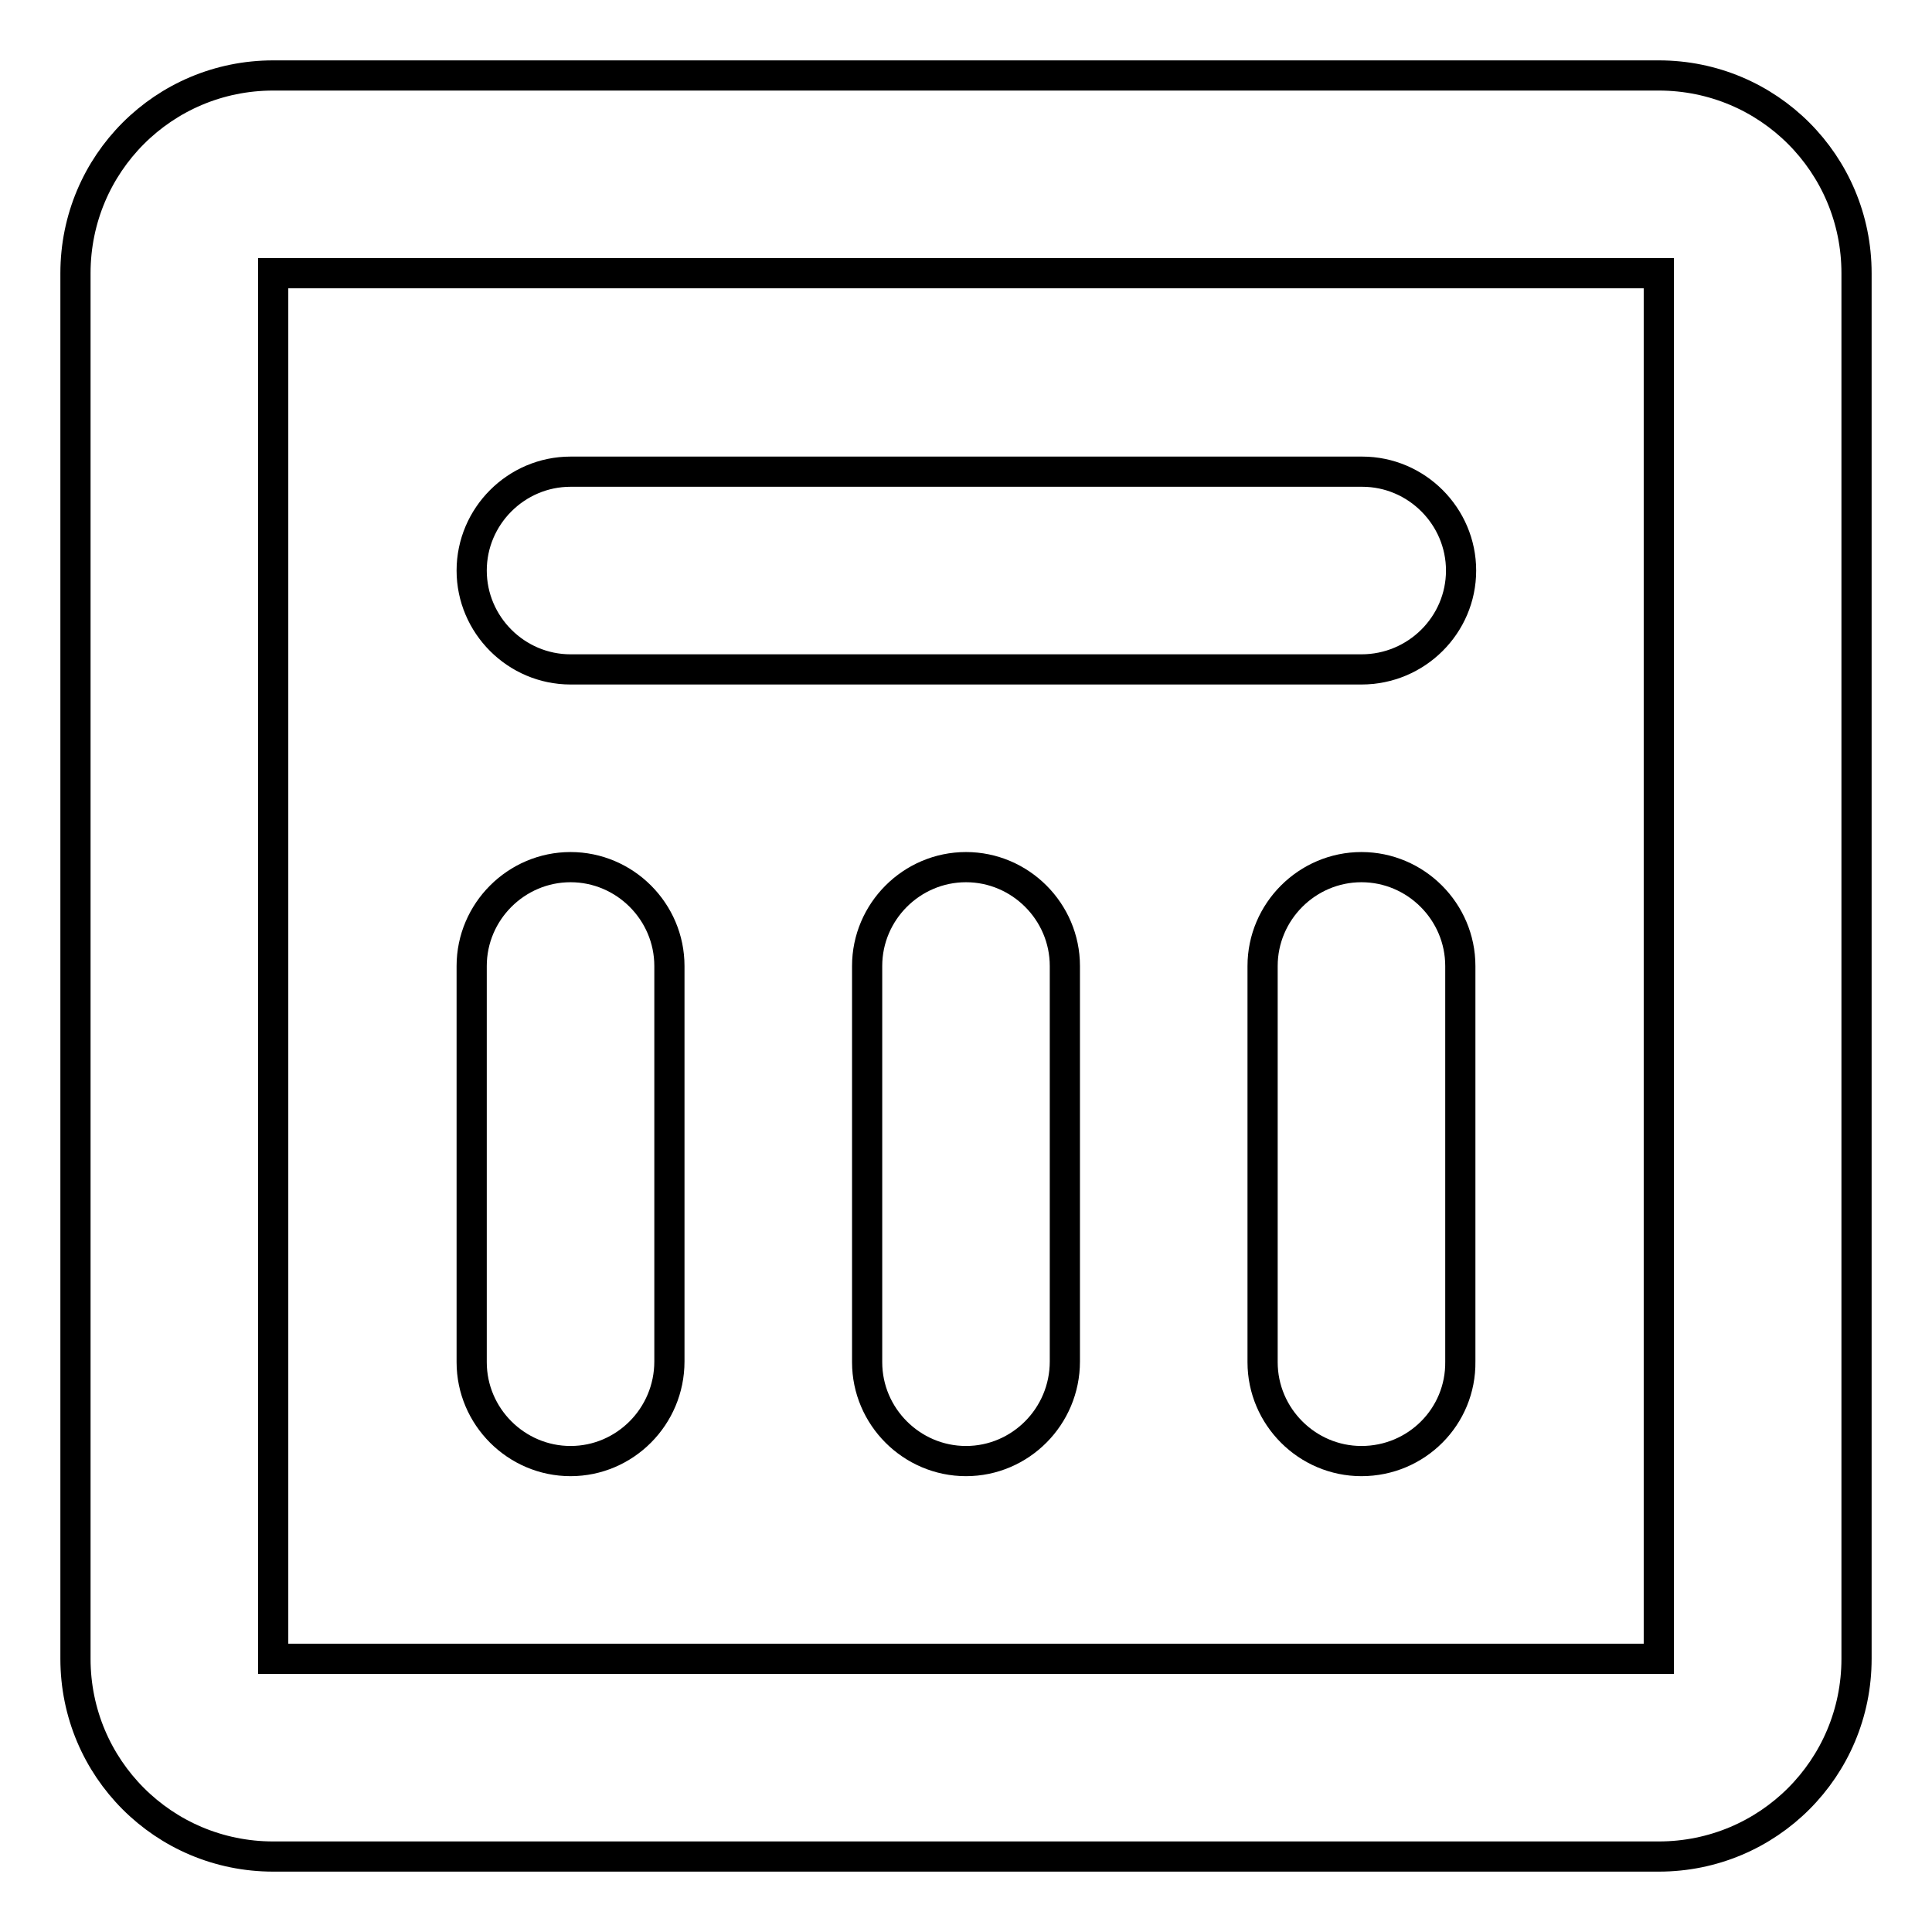
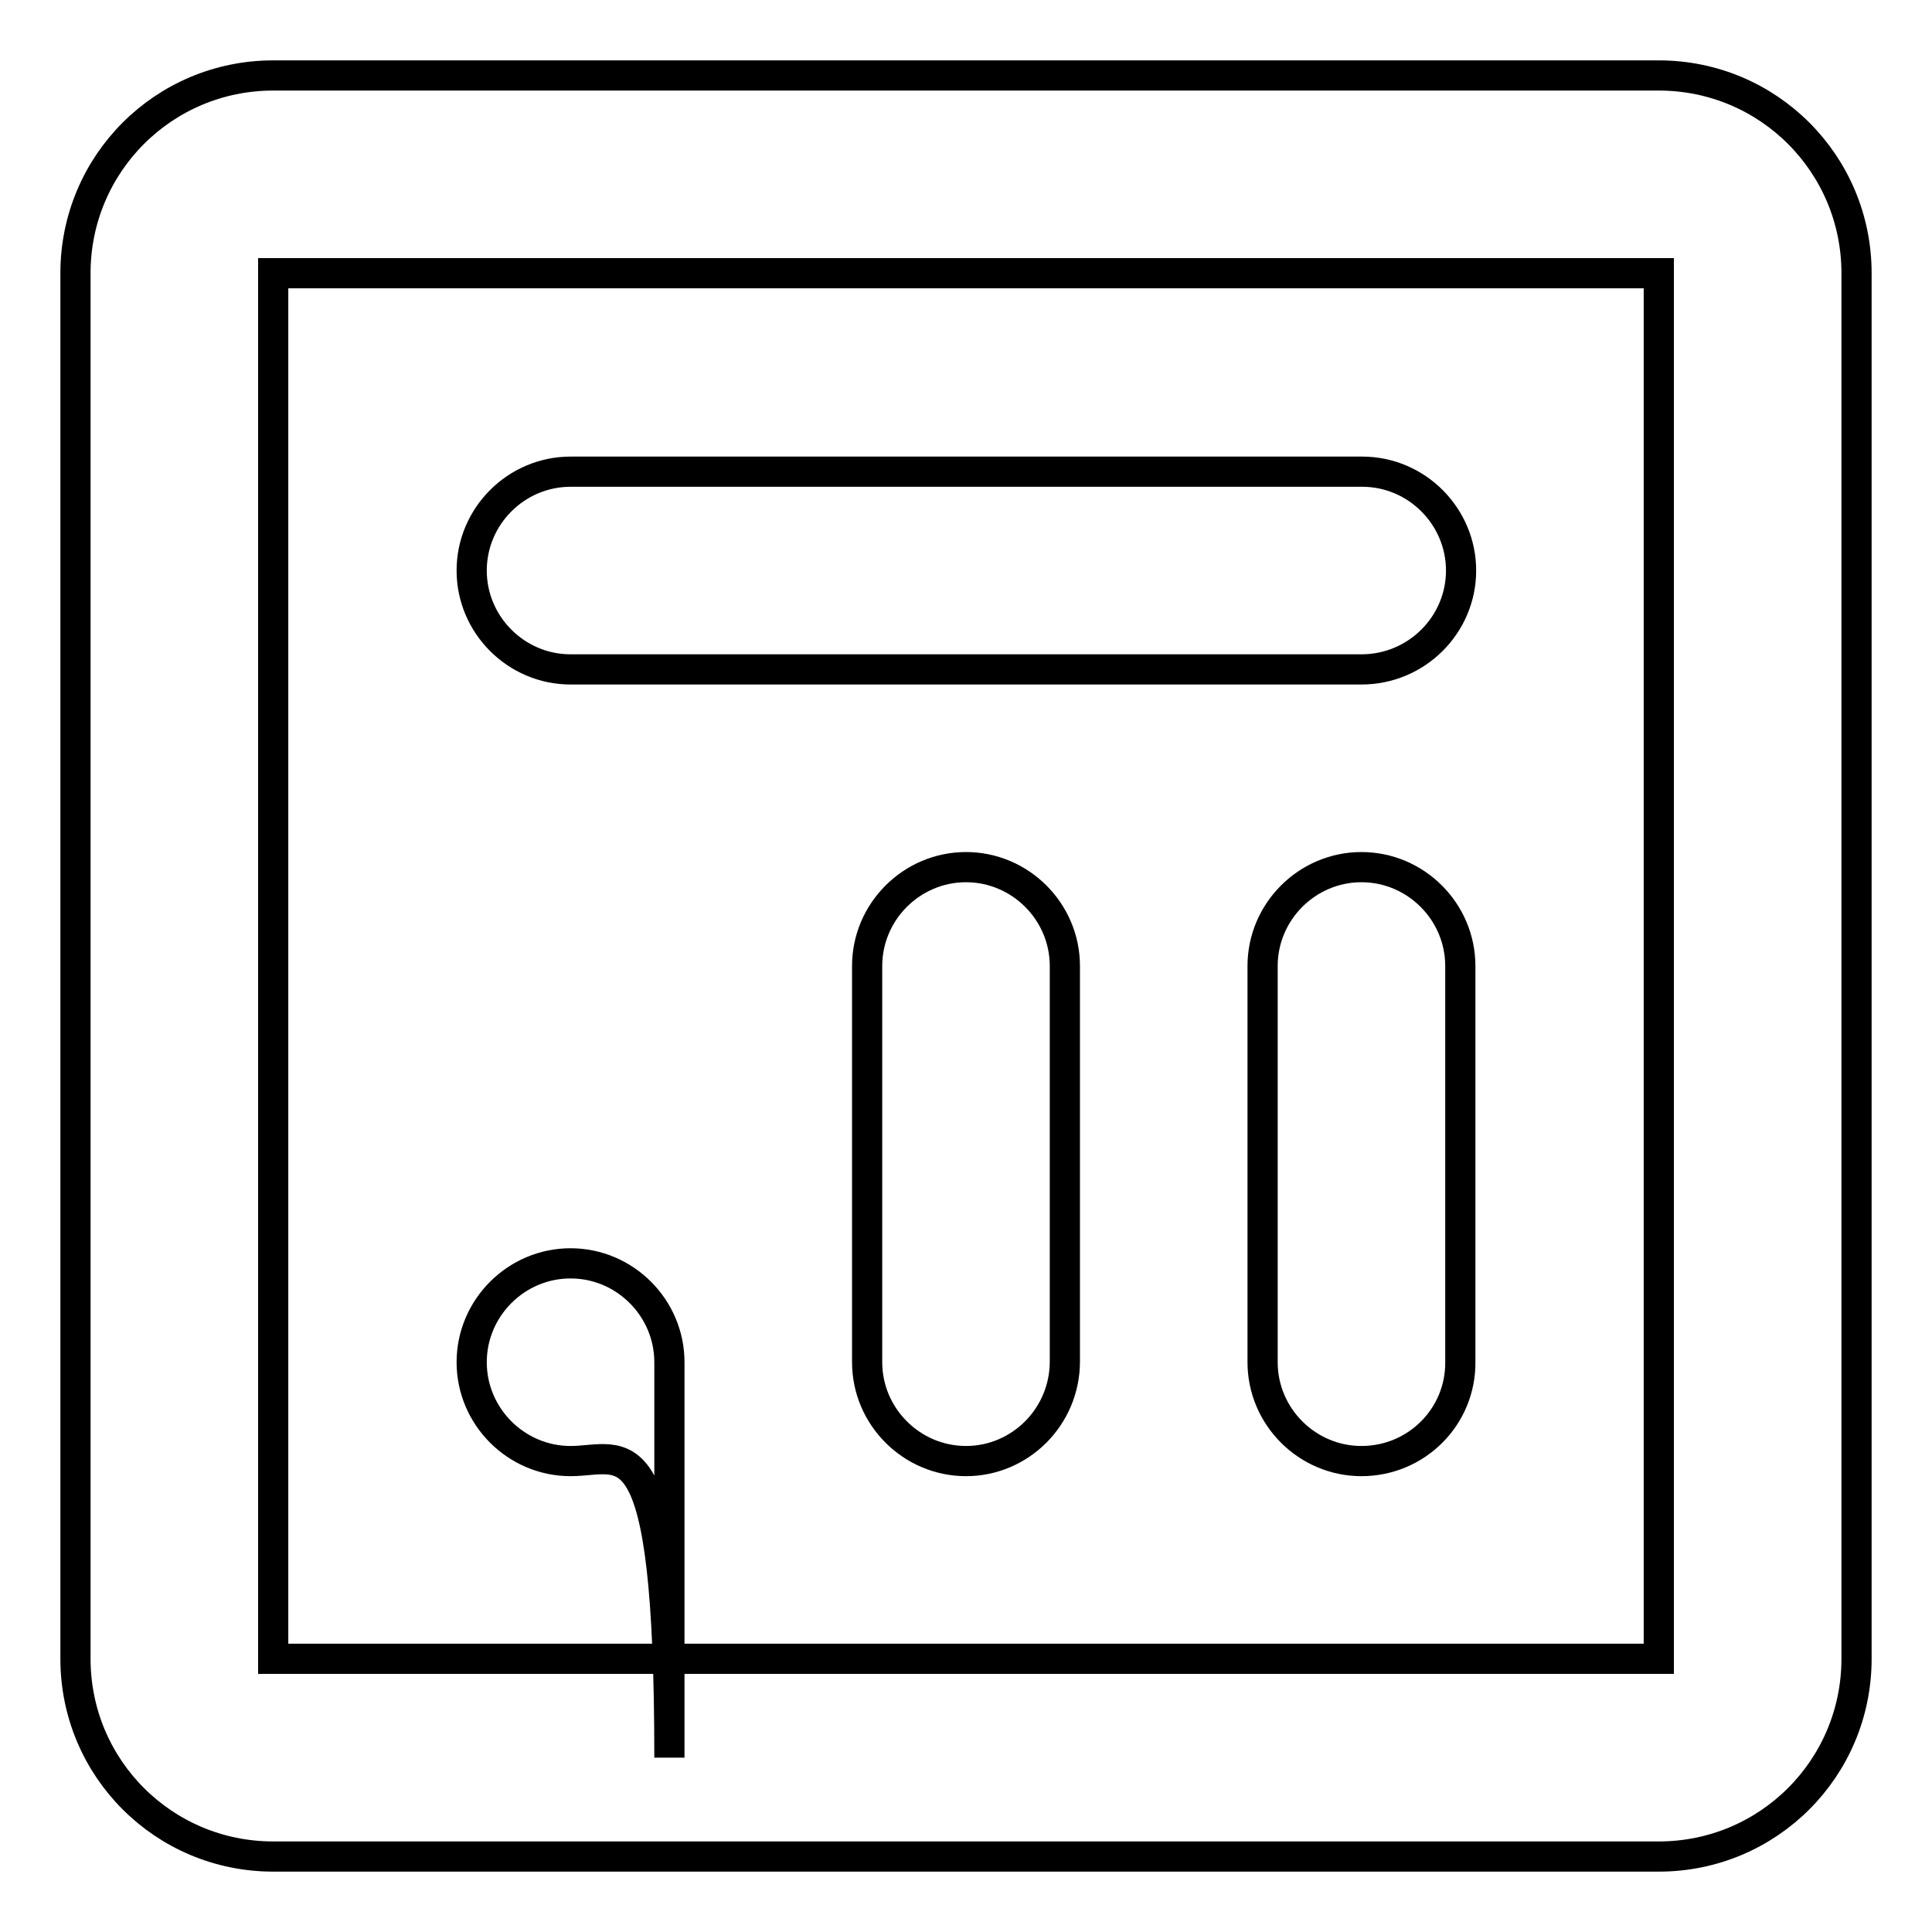
<svg xmlns="http://www.w3.org/2000/svg" version="1.1" x="0px" y="0px" viewBox="0 0 256 256" enable-background="new 0 0 256 256" xml:space="preserve">
  <g>
-     <path stroke-width="4" fill-opacity="0" stroke="#000000" d="M180.4,88.7H75.6c-7.2,0-13.1-5.9-13.1-13.1c0-7.2,5.9-13.1,13.1-13.1h104.9c7.2,0,13.1,5.9,13.1,13.1 C193.6,82.8,187.7,88.7,180.4,88.7z M75.6,193.6c-7.2,0-13.1-5.9-13.1-13.1V128c0-7.2,5.9-13.1,13.1-13.1c7.2,0,13.1,5.9,13.1,13.1 v52.4C88.7,187.7,82.8,193.6,75.6,193.6z M128,193.6c-7.2,0-13.1-5.9-13.1-13.1V128c0-7.2,5.9-13.1,13.1-13.1 c7.2,0,13.1,5.9,13.1,13.1v52.4C141.1,187.7,135.2,193.6,128,193.6z M180.4,193.6c-7.2,0-13.1-5.9-13.1-13.1V128 c0-7.2,5.9-13.1,13.1-13.1s13.1,5.9,13.1,13.1v52.4C193.6,187.7,187.7,193.6,180.4,193.6z M219.8,246H36.2 C21.7,246,10,234.3,10,219.8V36.2C10,21.7,21.7,10,36.2,10h183.6c14.5,0,26.2,11.7,26.2,26.2v183.6C246,234.3,234.3,246,219.8,246z  M36.2,36.2v183.6h183.6V36.2H36.2z" />
+     <path stroke-width="4" fill-opacity="0" stroke="#000000" d="M180.4,88.7H75.6c-7.2,0-13.1-5.9-13.1-13.1c0-7.2,5.9-13.1,13.1-13.1h104.9c7.2,0,13.1,5.9,13.1,13.1 C193.6,82.8,187.7,88.7,180.4,88.7z M75.6,193.6c-7.2,0-13.1-5.9-13.1-13.1c0-7.2,5.9-13.1,13.1-13.1c7.2,0,13.1,5.9,13.1,13.1 v52.4C88.7,187.7,82.8,193.6,75.6,193.6z M128,193.6c-7.2,0-13.1-5.9-13.1-13.1V128c0-7.2,5.9-13.1,13.1-13.1 c7.2,0,13.1,5.9,13.1,13.1v52.4C141.1,187.7,135.2,193.6,128,193.6z M180.4,193.6c-7.2,0-13.1-5.9-13.1-13.1V128 c0-7.2,5.9-13.1,13.1-13.1s13.1,5.9,13.1,13.1v52.4C193.6,187.7,187.7,193.6,180.4,193.6z M219.8,246H36.2 C21.7,246,10,234.3,10,219.8V36.2C10,21.7,21.7,10,36.2,10h183.6c14.5,0,26.2,11.7,26.2,26.2v183.6C246,234.3,234.3,246,219.8,246z  M36.2,36.2v183.6h183.6V36.2H36.2z" />
  </g>
</svg>